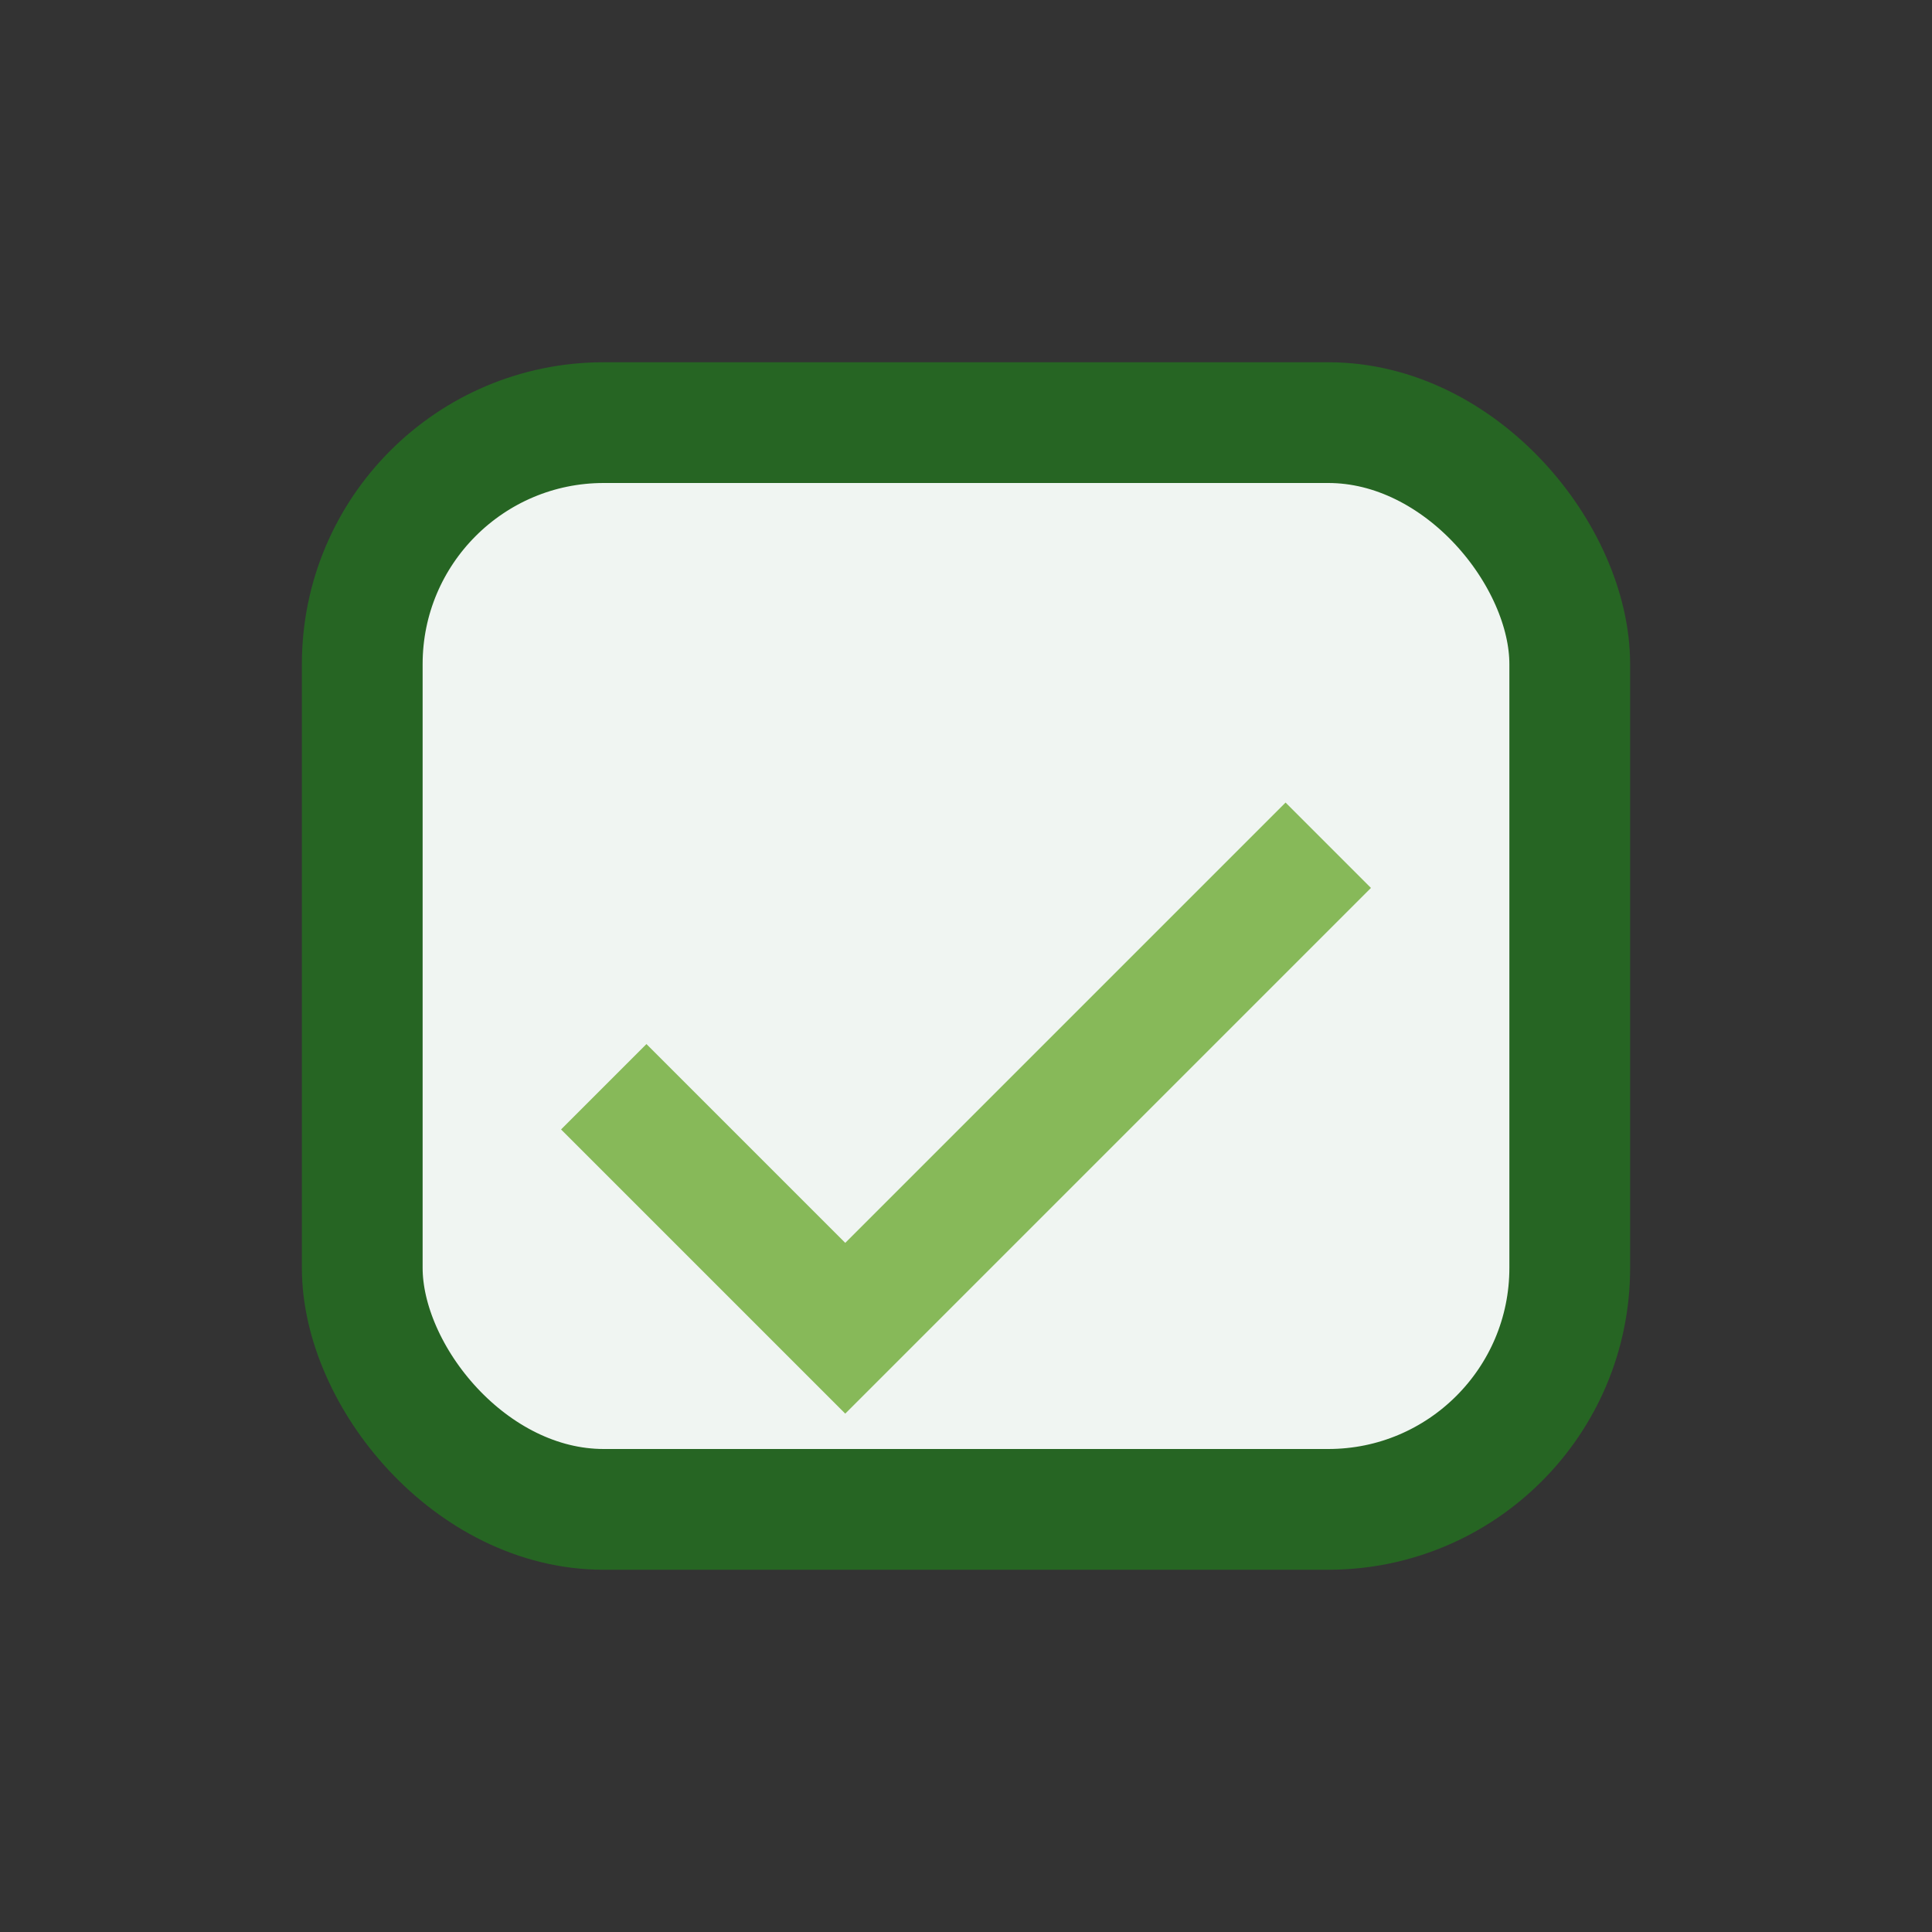
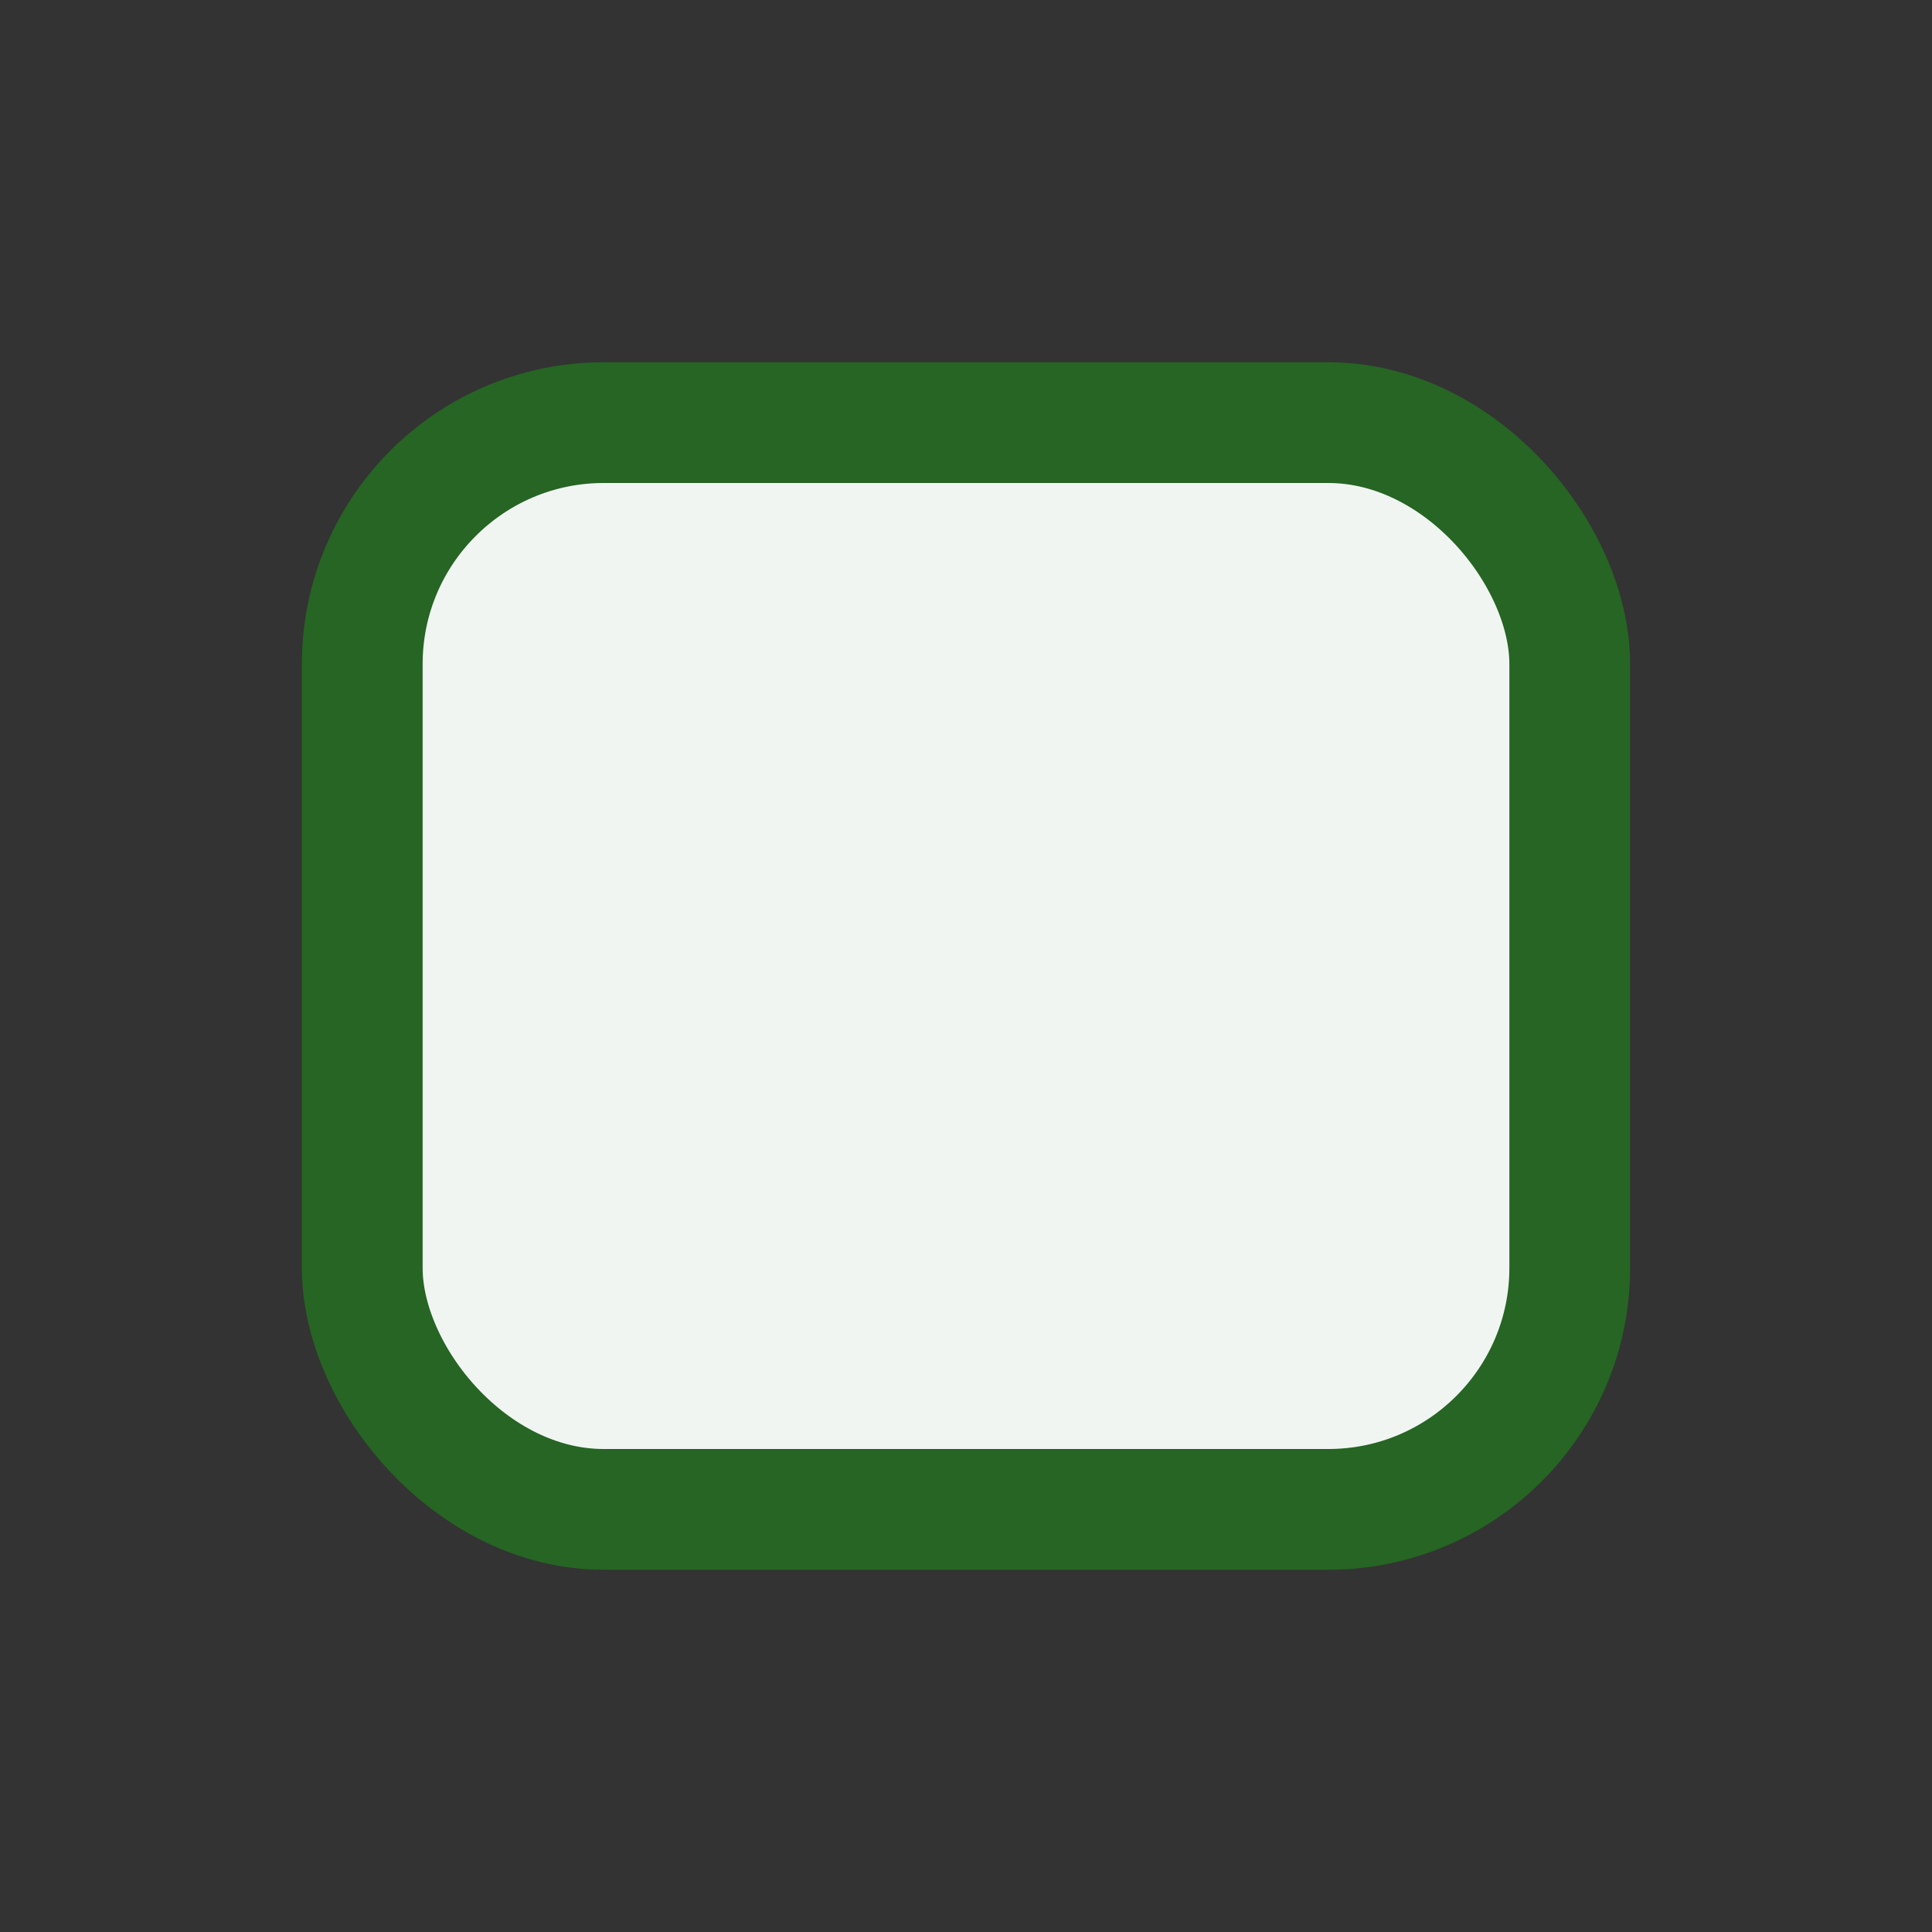
<svg xmlns="http://www.w3.org/2000/svg" width="32" height="32" viewBox="0 0 32 32">
  <rect x="0" y="0" width="32" height="32" fill="#333333" stroke="none" />
  <rect x="6" y="7" width="20" height="18" rx="4" fill="#F0F5F2" stroke="#266523" stroke-width="2" />
-   <path d="M10 18l4 4 8-8" fill="none" stroke="#87B959" stroke-width="2" />
</svg>